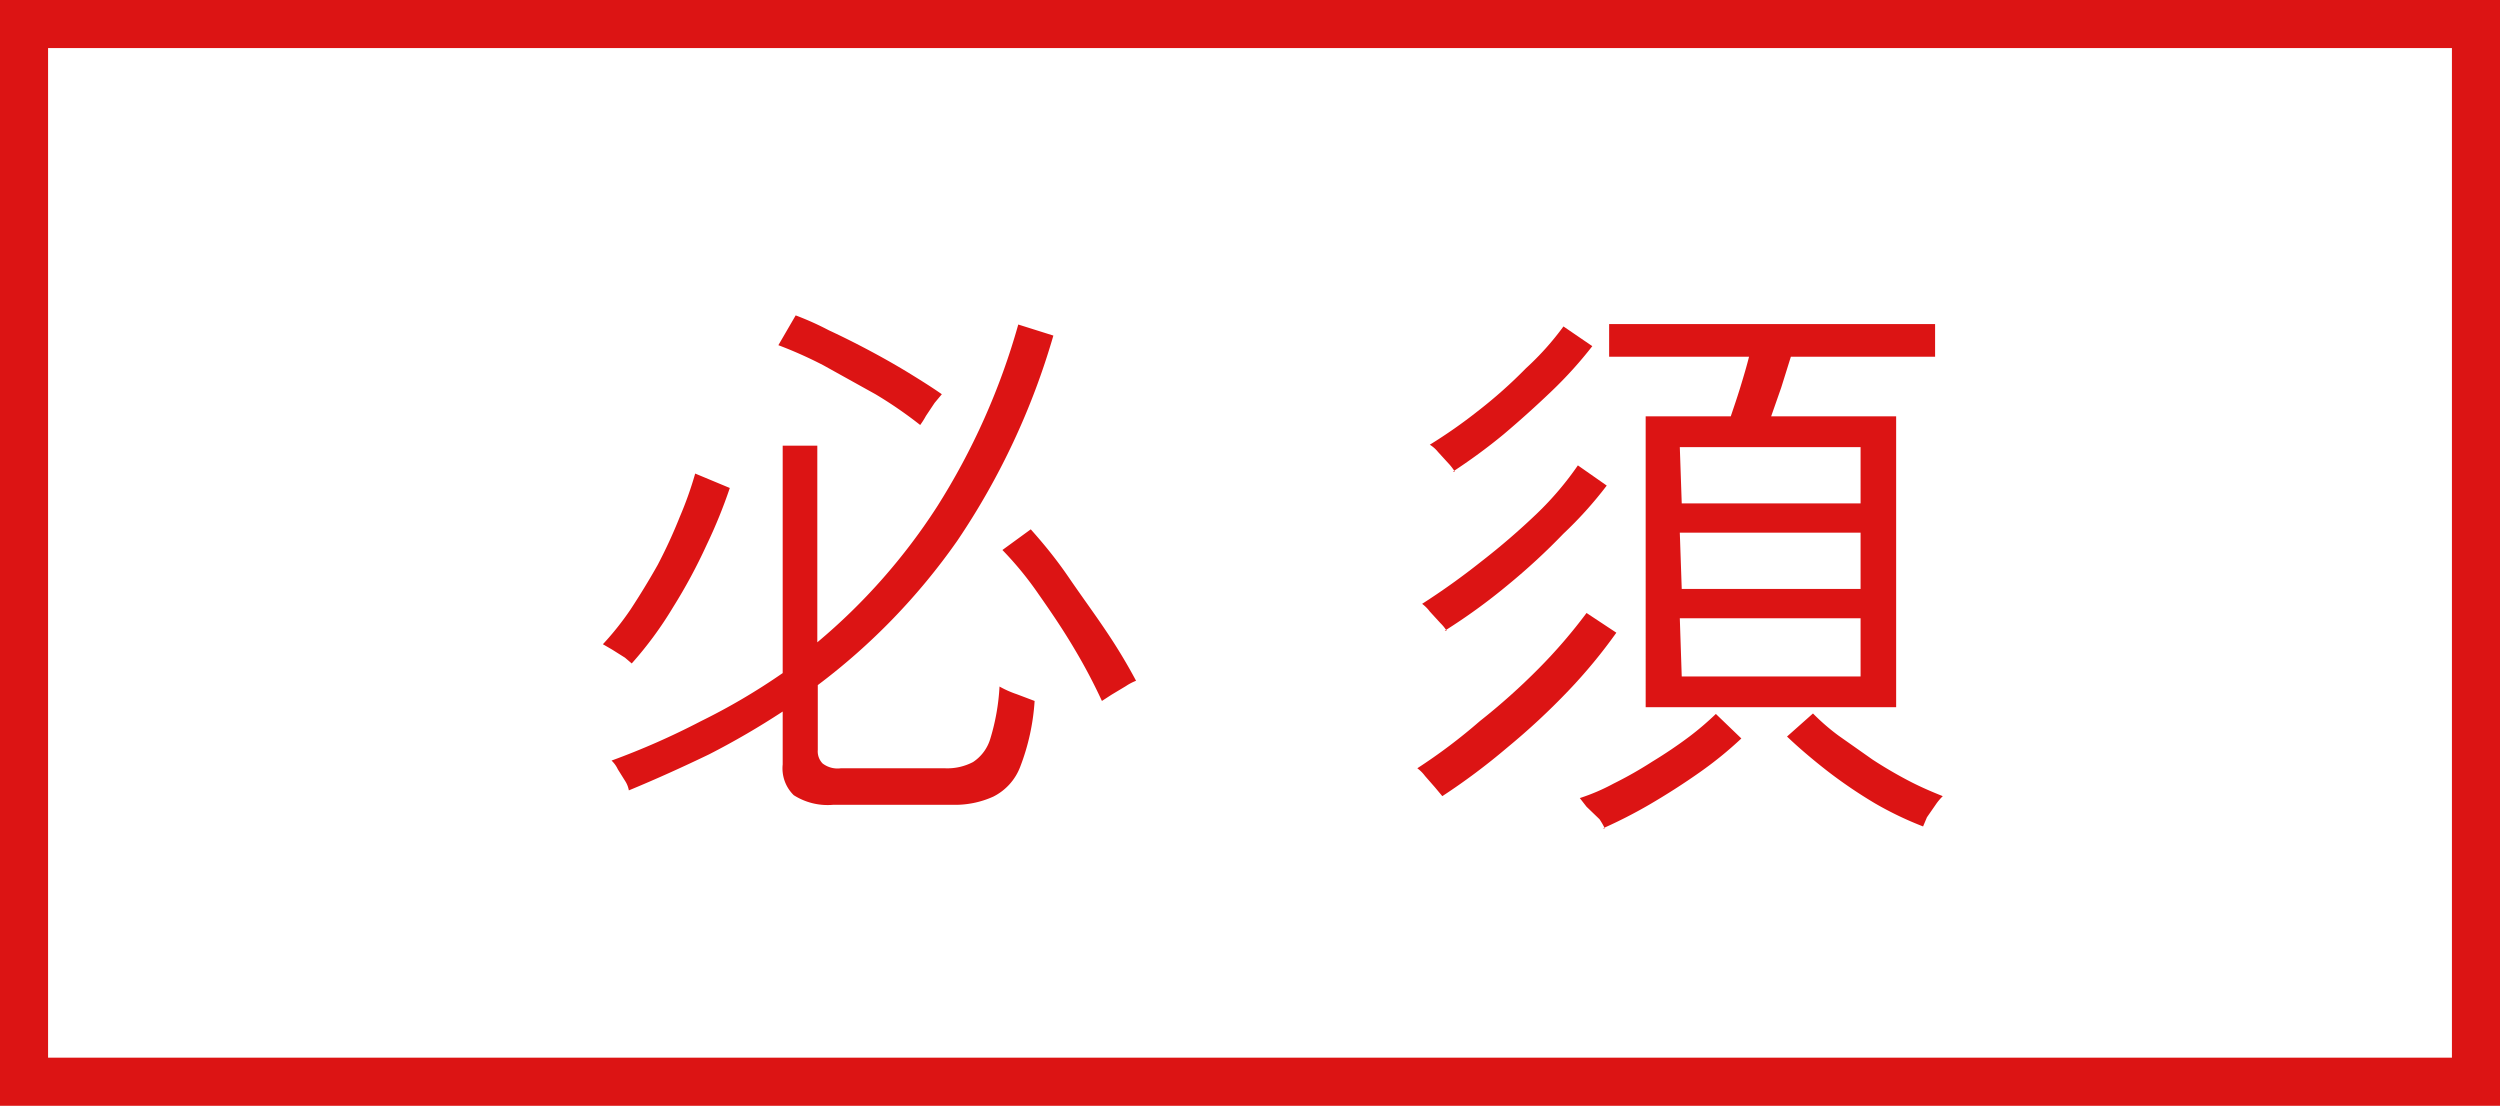
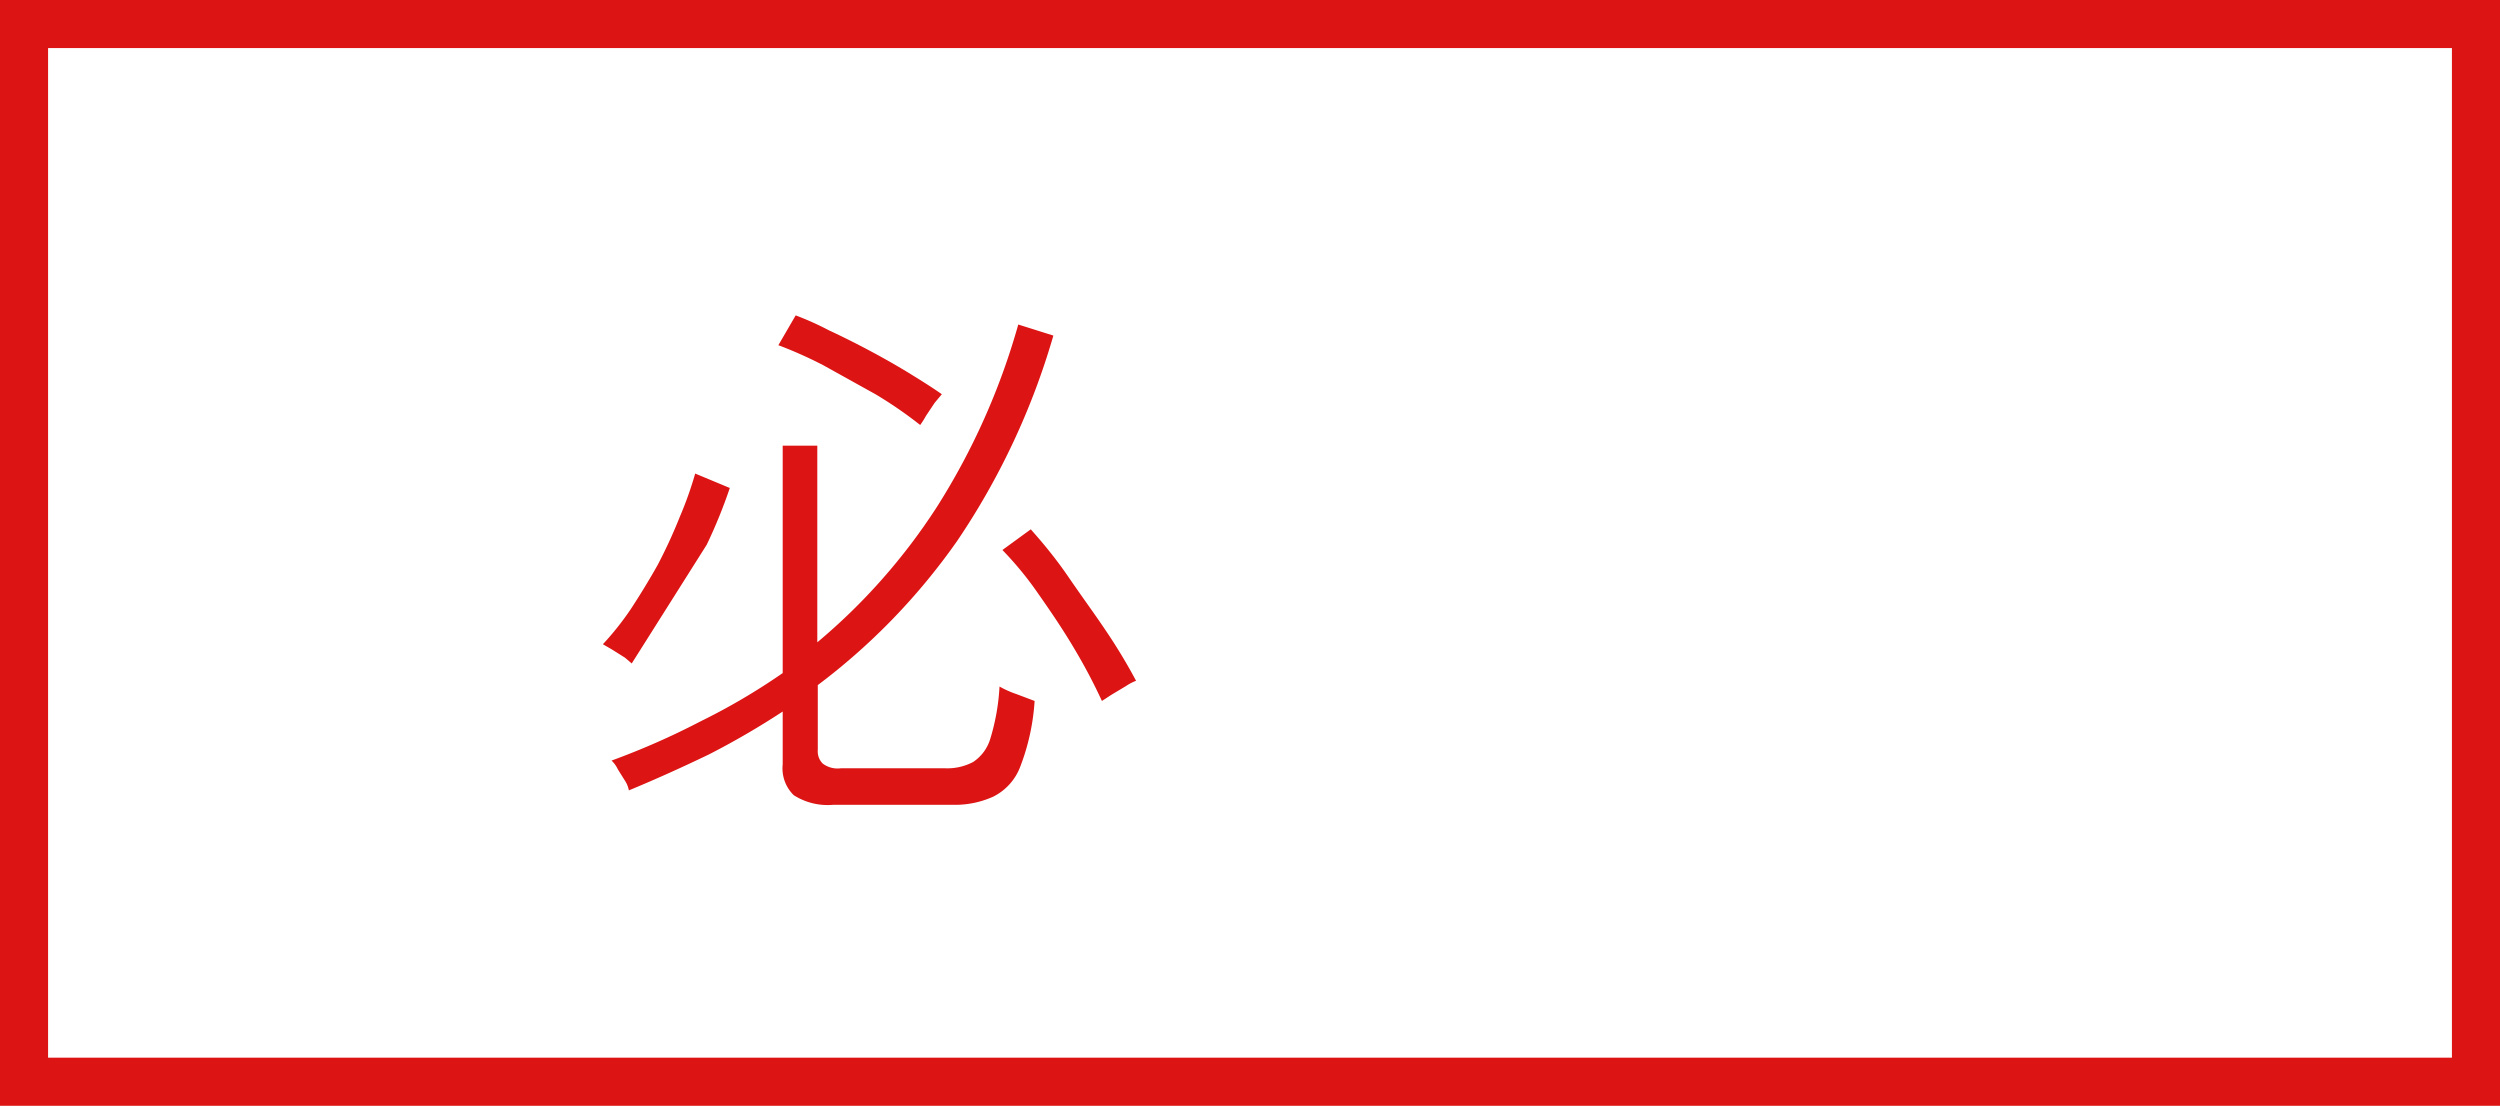
<svg xmlns="http://www.w3.org/2000/svg" viewBox="0 0 52 23">
  <defs>
    <style>
      .cls-1 {
        fill: #dc1414;
      }
    </style>
  </defs>
  <g id="レイヤー_2" data-name="レイヤー 2">
    <g id="pc_レイヤー3">
      <g>
        <path class="cls-1" d="M52,23H0V0H52ZM1,22H51V1H1Z" />
        <g>
-           <path class="cls-1" d="M13.14,13.8,13,13.68l-.27-.17-.19-.11a6,6,0,0,0,.58-.73c.19-.29.38-.6.56-.92a10.63,10.63,0,0,0,.46-1,7.63,7.63,0,0,0,.32-.9l.72.3a10.49,10.49,0,0,1-.48,1.18A11.22,11.22,0,0,1,14,12.63,7.74,7.74,0,0,1,13.14,13.8Zm4.19,2.94a1.31,1.31,0,0,1-.82-.2.78.78,0,0,1-.23-.64V14.8a16.5,16.5,0,0,1-1.53.89c-.54.26-1.09.51-1.67.75a.53.53,0,0,0-.08-.2L12.85,16a.59.59,0,0,0-.13-.18A15.58,15.58,0,0,0,14.58,15a13.19,13.19,0,0,0,1.7-1V9.27H17v4.09a12.53,12.53,0,0,0,2.49-2.82,14.29,14.29,0,0,0,1.69-3.79l.73.23a15.09,15.09,0,0,1-2,4.27,13.28,13.28,0,0,1-2.9,3V15.6a.36.36,0,0,0,.1.28.51.51,0,0,0,.38.1h2.16a1.15,1.15,0,0,0,.59-.13.88.88,0,0,0,.36-.49,4.51,4.51,0,0,0,.19-1.08,2.1,2.1,0,0,0,.36.16l.37.14a4.61,4.61,0,0,1-.3,1.37,1.15,1.15,0,0,1-.56.62,1.93,1.93,0,0,1-.84.17Zm1.81-7.9a8.75,8.75,0,0,0-.93-.64l-1.08-.6a8.7,8.7,0,0,0-.94-.42l.36-.62a6.08,6.08,0,0,1,.69.31c.28.13.56.27.86.43s.58.32.84.48.48.3.65.42l-.15.18-.18.27A1.67,1.67,0,0,1,19.14,8.84Zm3.78,5.74a11.6,11.6,0,0,0-.57-1.08c-.23-.39-.48-.76-.74-1.13a7,7,0,0,0-.76-.93l.59-.43c.24.27.51.59.79,1s.54.76.8,1.15a11.45,11.45,0,0,1,.6,1,1.08,1.08,0,0,0-.21.11l-.3.18Z" />
-           <path class="cls-1" d="M30,16.56l-.15-.18-.21-.24a.77.77,0,0,0-.16-.16A11.61,11.61,0,0,0,30.78,15,13.42,13.42,0,0,0,32,13.91a10.8,10.8,0,0,0,1-1.16l.62.41a10.86,10.86,0,0,1-1,1.21,14.4,14.4,0,0,1-1.27,1.18A13.5,13.5,0,0,1,30,16.56Zm.09-3.44a.87.87,0,0,0-.13-.16l-.22-.24a.77.77,0,0,0-.16-.16,14.92,14.92,0,0,0,1.23-.88,14.65,14.65,0,0,0,1.16-1,6.51,6.51,0,0,0,.85-1l.6.42a8.16,8.16,0,0,1-.9,1,13.36,13.36,0,0,1-1.16,1.07A12.22,12.22,0,0,1,30.05,13.12Zm.17-3.31a1.12,1.12,0,0,0-.14-.18l-.21-.23a.66.66,0,0,0-.17-.15,10.55,10.55,0,0,0,1-.7,9.82,9.82,0,0,0,1-.89,5.85,5.85,0,0,0,.78-.87l.6.41a8.6,8.6,0,0,1-.84.93q-.48.46-1,.9C30.93,9.32,30.57,9.58,30.22,9.81Zm3.12,7.42a1.6,1.6,0,0,0-.11-.19L33,16.78l-.14-.18a4.18,4.18,0,0,0,.7-.3,8.32,8.32,0,0,0,.81-.46c.28-.17.53-.34.77-.52a6.16,6.16,0,0,0,.55-.47l.53.51a7.77,7.77,0,0,1-.86.7c-.34.24-.7.47-1.06.68A10,10,0,0,1,33.34,17.23Zm.85-2.52V8.66H36c.06-.18.13-.38.2-.61s.13-.43.18-.63H33.47V6.74h6.78v.68h-3l-.2.64-.21.6h2.6v6.05Zm.75-4.24h3.72V9.3H34.94Zm0,1.78h3.72V11.08H34.94Zm0,1.82h3.72V12.86H34.94ZM40,17.19a7.12,7.12,0,0,1-1-.48,9.91,9.91,0,0,1-1-.68c-.32-.25-.6-.49-.83-.71l.54-.48a4.49,4.49,0,0,0,.53.46l.71.5c.26.17.52.32.77.45s.49.23.69.31a1.14,1.14,0,0,0-.15.18l-.18.26Z" />
+           <path class="cls-1" d="M13.14,13.8,13,13.68l-.27-.17-.19-.11a6,6,0,0,0,.58-.73c.19-.29.38-.6.56-.92a10.63,10.63,0,0,0,.46-1,7.63,7.63,0,0,0,.32-.9l.72.3a10.49,10.49,0,0,1-.48,1.18Zm4.19,2.94a1.31,1.31,0,0,1-.82-.2.78.78,0,0,1-.23-.64V14.8a16.5,16.5,0,0,1-1.53.89c-.54.26-1.09.51-1.67.75a.53.53,0,0,0-.08-.2L12.85,16a.59.59,0,0,0-.13-.18A15.58,15.58,0,0,0,14.58,15a13.19,13.19,0,0,0,1.7-1V9.27H17v4.09a12.53,12.53,0,0,0,2.49-2.82,14.29,14.29,0,0,0,1.69-3.79l.73.23a15.09,15.09,0,0,1-2,4.27,13.28,13.28,0,0,1-2.9,3V15.6a.36.36,0,0,0,.1.28.51.51,0,0,0,.38.1h2.16a1.15,1.15,0,0,0,.59-.13.88.88,0,0,0,.36-.49,4.51,4.51,0,0,0,.19-1.08,2.1,2.1,0,0,0,.36.16l.37.14a4.61,4.61,0,0,1-.3,1.37,1.15,1.15,0,0,1-.56.62,1.93,1.93,0,0,1-.84.17Zm1.81-7.9a8.75,8.75,0,0,0-.93-.64l-1.08-.6a8.7,8.7,0,0,0-.94-.42l.36-.62a6.08,6.08,0,0,1,.69.31c.28.13.56.27.86.43s.58.32.84.48.48.3.65.42l-.15.18-.18.27A1.67,1.67,0,0,1,19.14,8.84Zm3.78,5.74a11.6,11.6,0,0,0-.57-1.08c-.23-.39-.48-.76-.74-1.13a7,7,0,0,0-.76-.93l.59-.43c.24.27.51.59.79,1s.54.76.8,1.15a11.45,11.45,0,0,1,.6,1,1.08,1.08,0,0,0-.21.11l-.3.18Z" />
        </g>
      </g>
    </g>
  </g>
</svg>